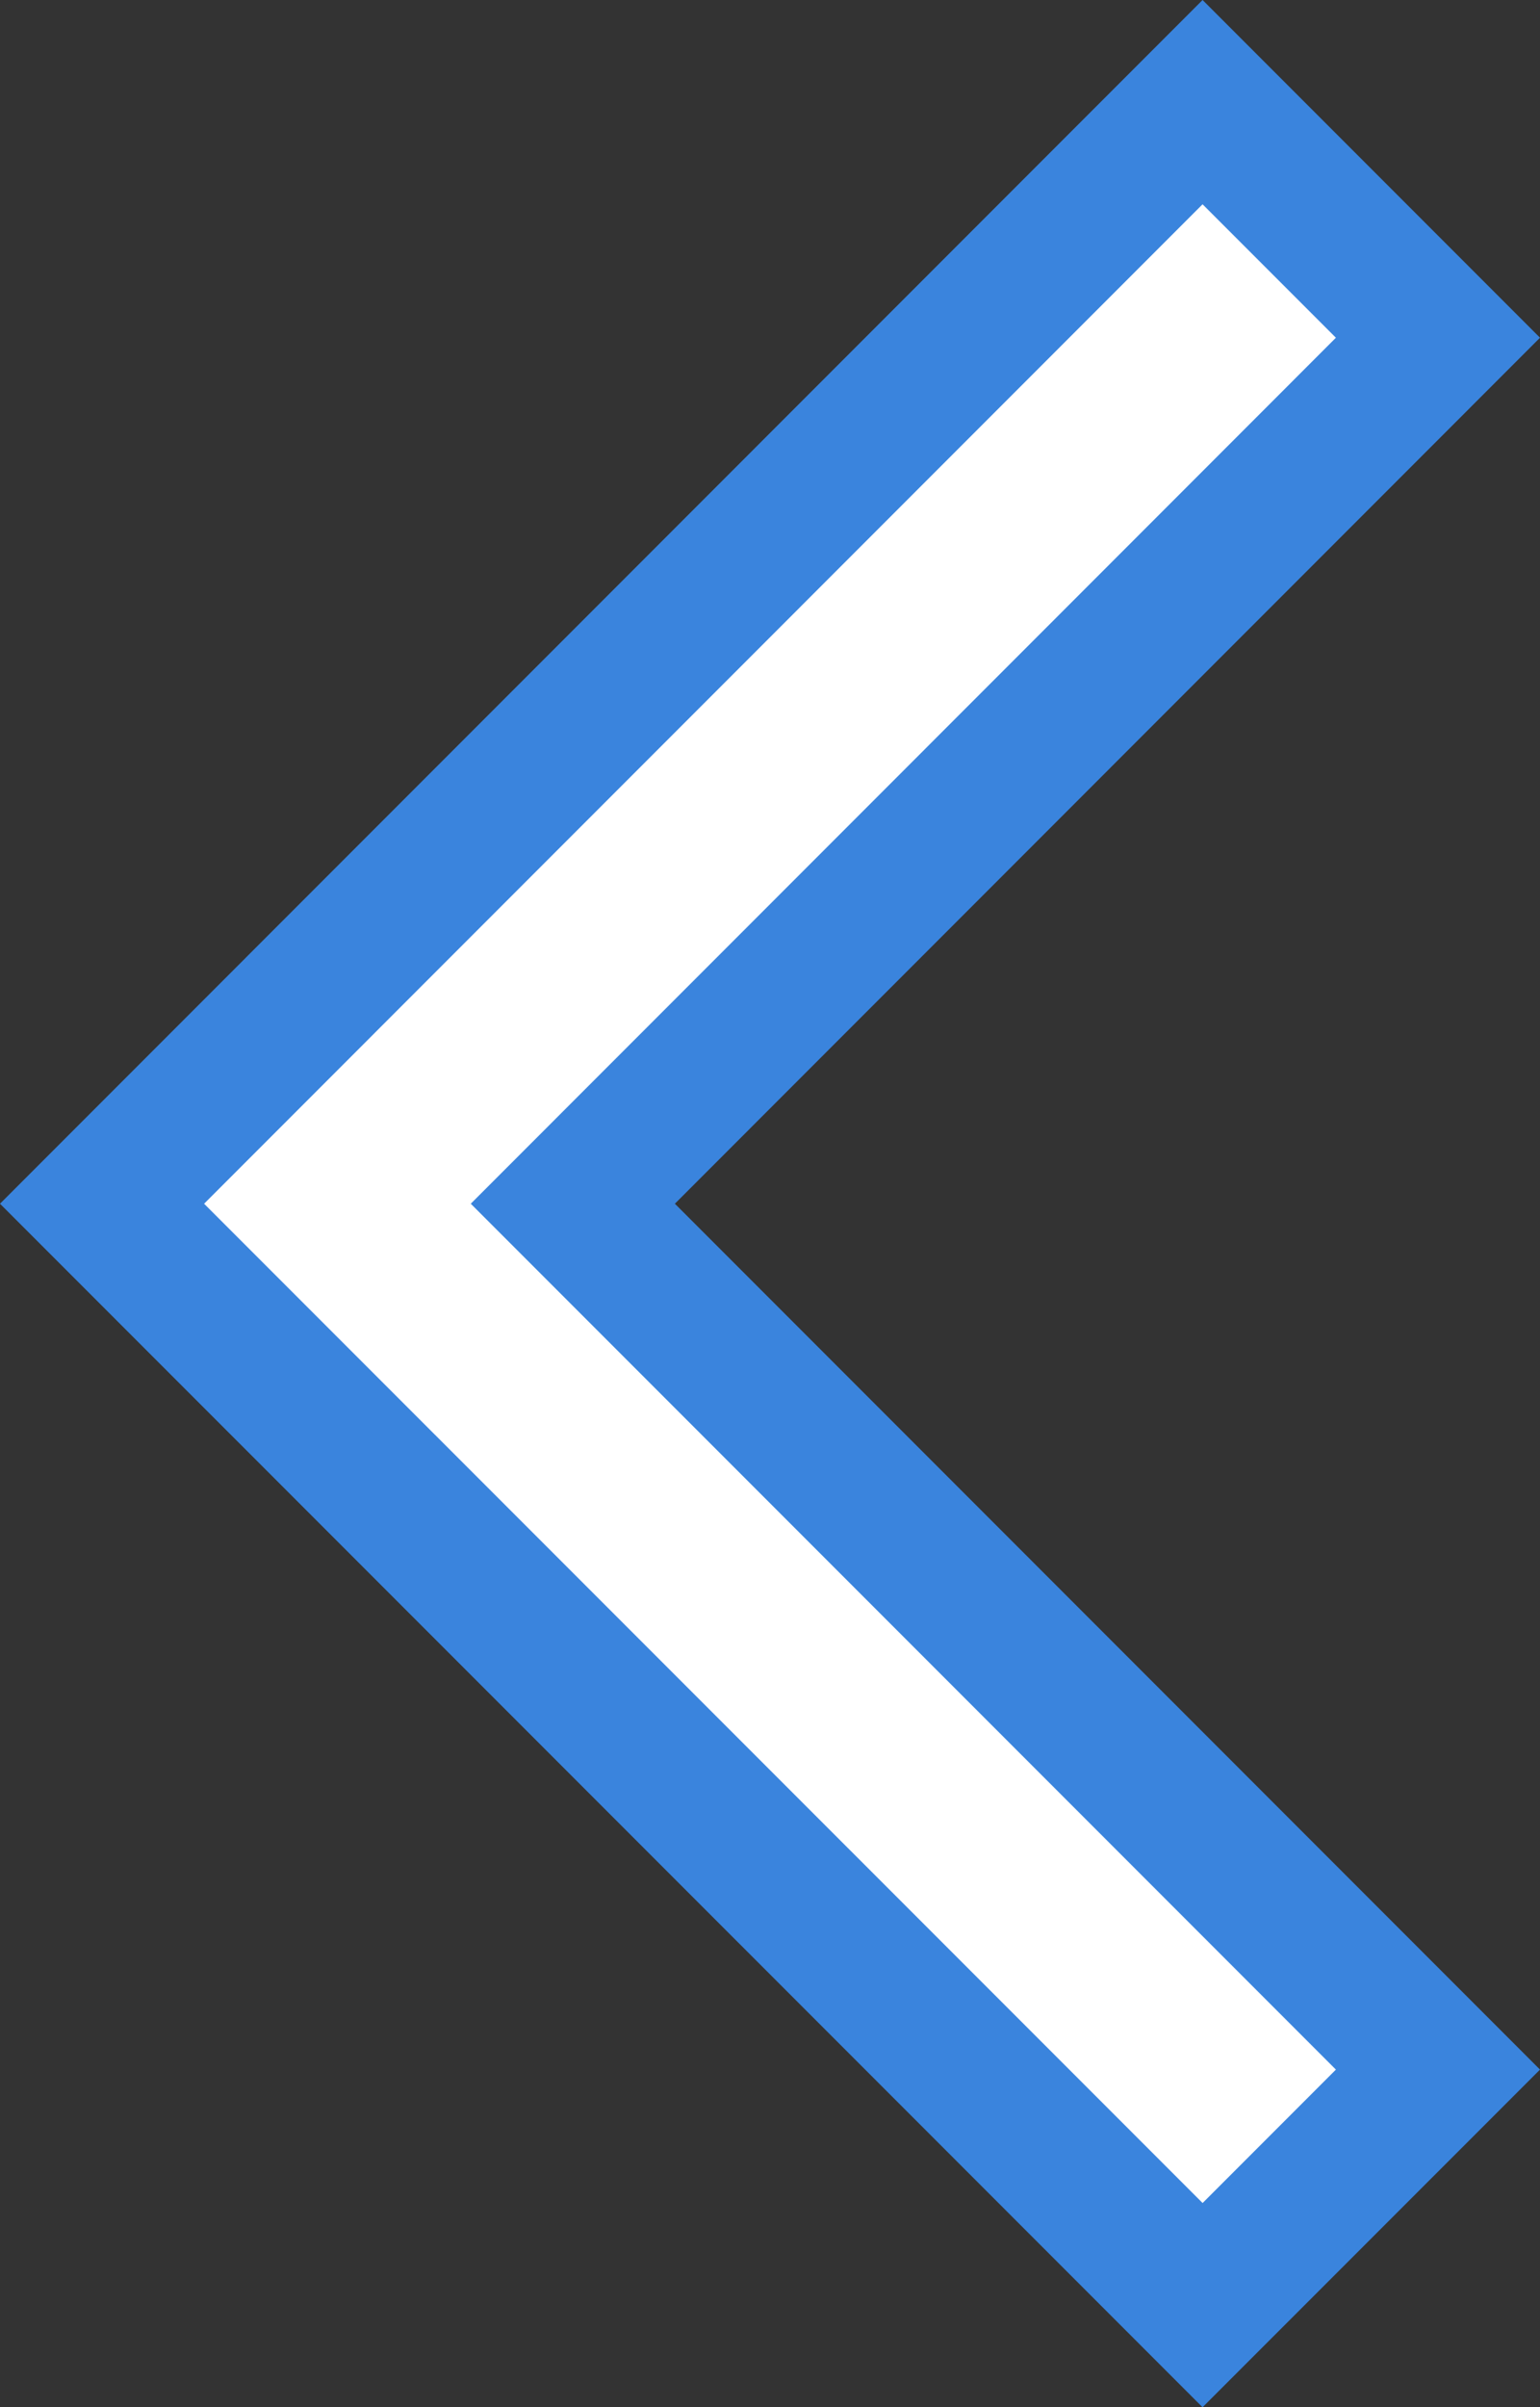
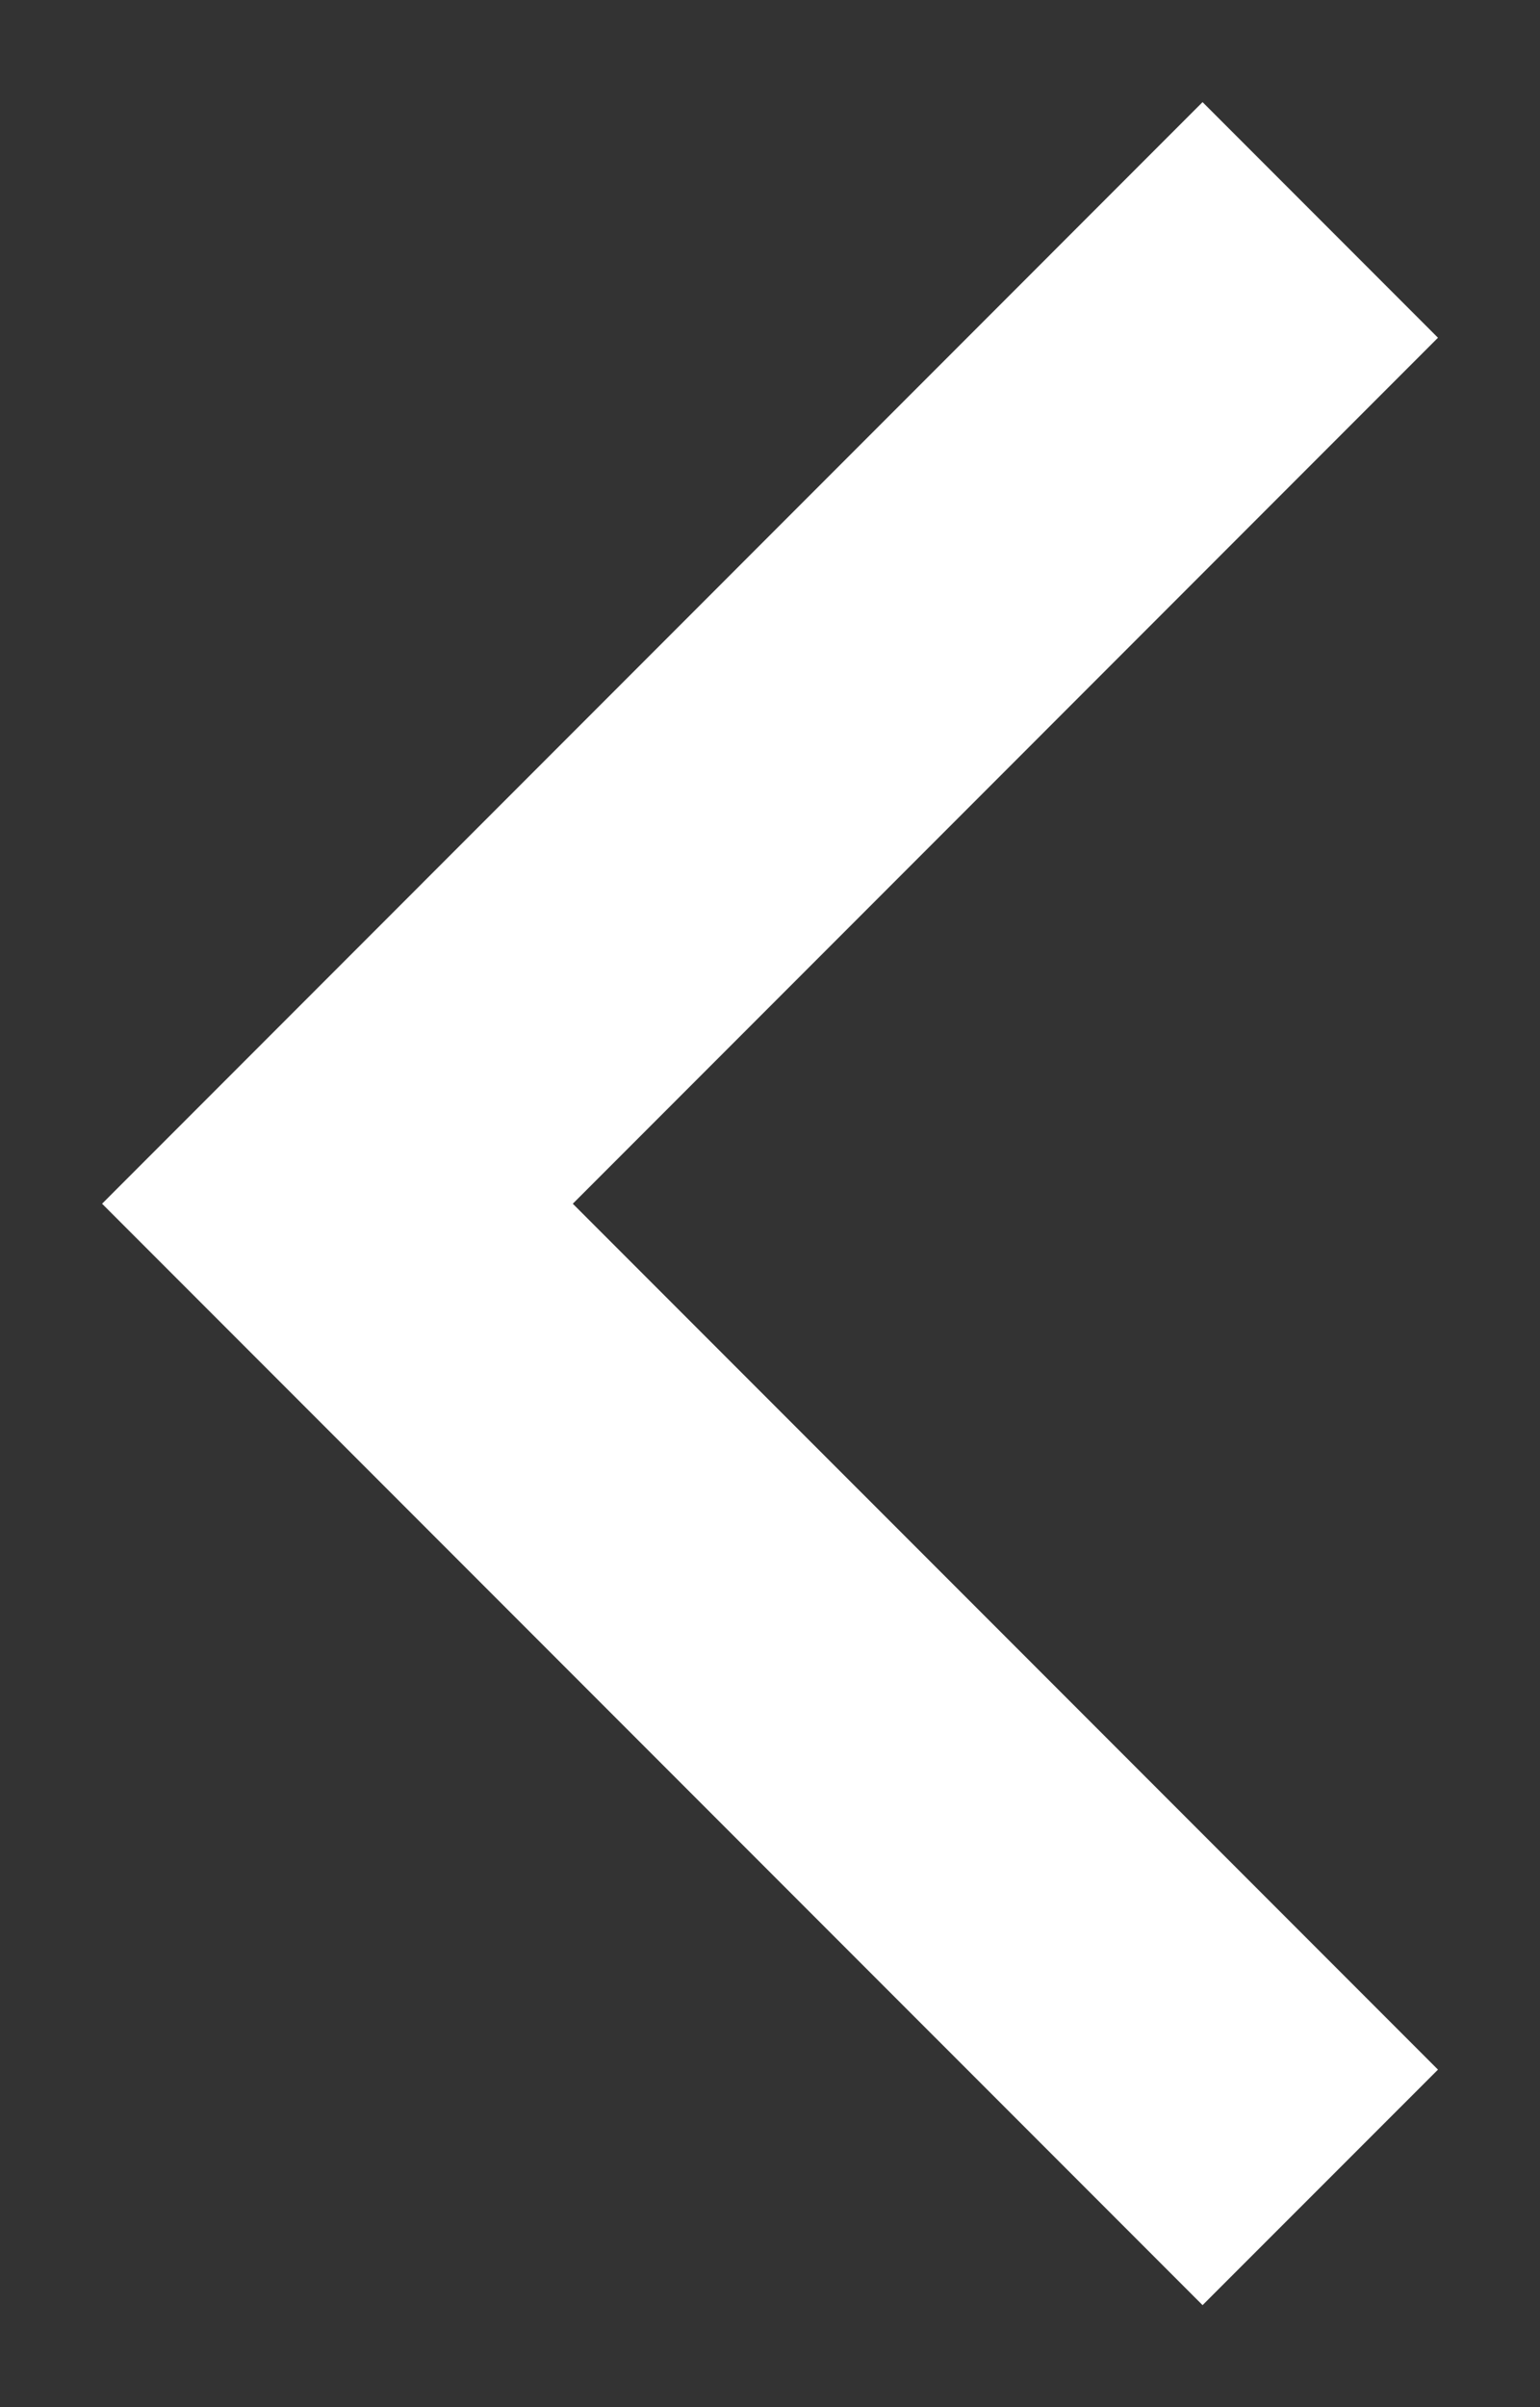
<svg xmlns="http://www.w3.org/2000/svg" width="32.015" height="50" viewBox="0 0 32.015 50">
  <rect x="0" y="0" width="32.015" height="50" fill="#333333" stroke="none" />
  <g id="icon__arrow02" transform="translate(124.1 0.5) rotate(90)">
    <g id="Path_3079" data-name="Path 3079" transform="translate(-0.5 0)" fill="#fff" stroke-linecap="round">
      <path d="M 25.002 121.978 L 2.121 99.1 L 7.015 94.206 L 23.941 111.131 L 25.002 112.192 L 26.063 111.131 L 42.987 94.206 L 47.879 99.1 L 25.002 121.978 Z" stroke="none" />
-       <path d="M 7.015 96.328 L 4.243 99.1 L 25.002 119.857 L 45.758 99.099 L 42.987 96.328 L 25.002 114.313 L 7.015 96.328 M 7.015 92.085 L 25.002 110.07 L 42.987 92.085 L 50 99.1 L 25.002 124.1 L 0 99.1 L 7.015 92.085 Z" stroke="none" fill="#3a84dd" />
    </g>
  </g>
</svg>